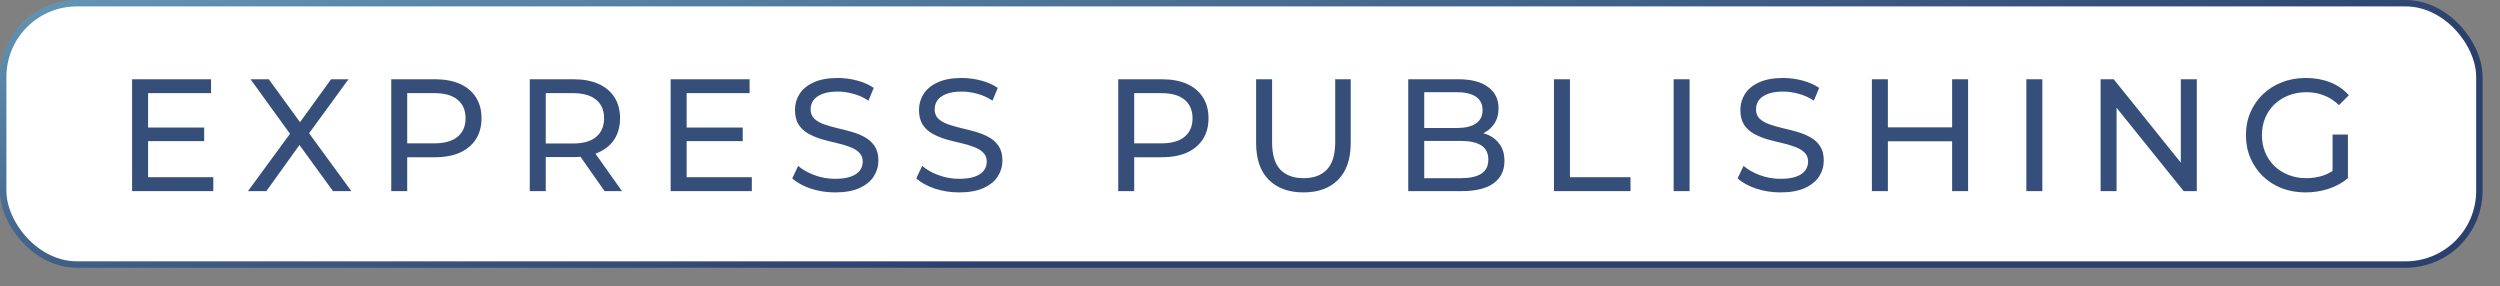
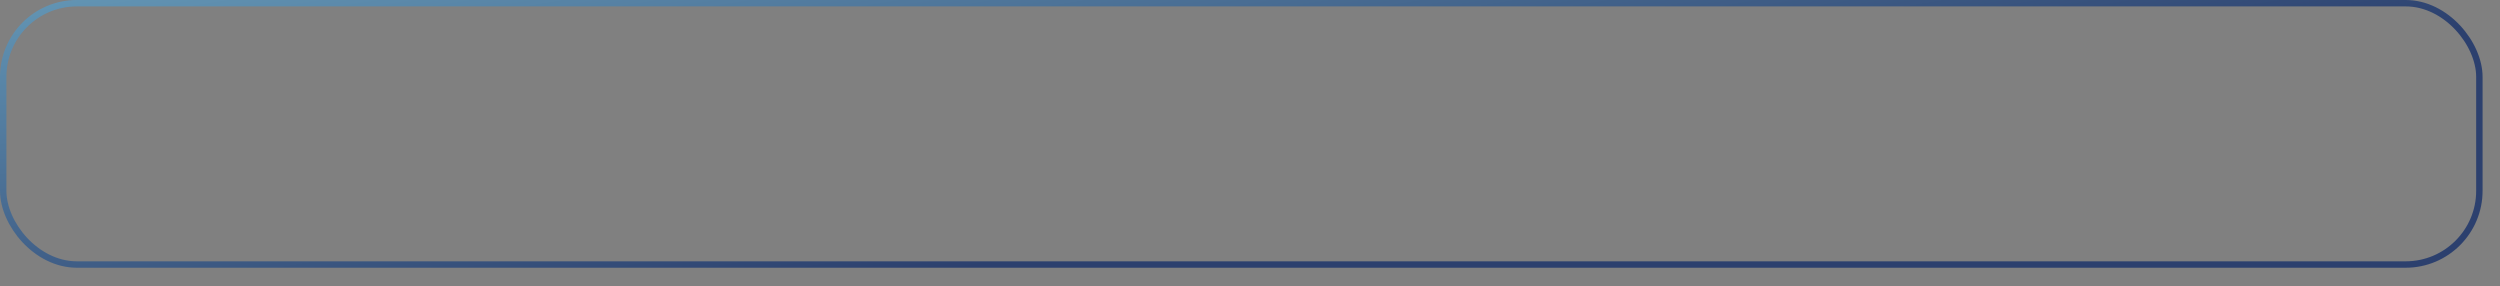
<svg xmlns="http://www.w3.org/2000/svg" width="131" height="15" viewBox="0 0 131 15" fill="none">
  <rect x="0" y="0" width="131" height="15" fill="#808080" stroke="none" />
-   <rect x="0.168" y="0.168" width="129.751" height="13.693" rx="3.861" fill="white" />
  <rect x="0.168" y="0.168" width="129.751" height="13.693" rx="3.861" stroke="url(#paint0_linear_1366_1498)" stroke-width="0.336" />
-   <path d="M7.684 6.682H10.699V7.394H7.684V6.682ZM7.76 9.286H11.176V10.015H6.922V4.153H11.059V4.881H7.76V9.286ZM12.994 10.015L15.431 6.69V7.335L13.128 4.153H14.083L15.908 6.657L15.531 6.665L17.349 4.153H18.261L15.975 7.285V6.682L18.412 10.015H17.449L15.506 7.343H15.875L13.957 10.015H12.994ZM20.501 10.015V4.153H22.787C23.3 4.153 23.739 4.234 24.102 4.396C24.464 4.558 24.744 4.792 24.939 5.099C25.134 5.406 25.232 5.772 25.232 6.196C25.232 6.62 25.134 6.986 24.939 7.293C24.744 7.595 24.464 7.829 24.102 7.997C23.739 8.158 23.3 8.239 22.787 8.239H20.961L21.338 7.846V10.015H20.501ZM21.338 7.93L20.961 7.511H22.762C23.298 7.511 23.702 7.396 23.976 7.168C24.255 6.939 24.395 6.615 24.395 6.196C24.395 5.777 24.255 5.454 23.976 5.225C23.702 4.996 23.298 4.881 22.762 4.881H20.961L21.338 4.463V7.93ZM27.76 10.015V4.153H30.046C30.56 4.153 30.998 4.234 31.361 4.396C31.724 4.558 32.003 4.792 32.198 5.099C32.394 5.406 32.491 5.772 32.491 6.196C32.491 6.62 32.394 6.986 32.198 7.293C32.003 7.595 31.724 7.826 31.361 7.988C30.998 8.15 30.56 8.231 30.046 8.231H28.221L28.598 7.846V10.015H27.76ZM31.679 10.015L30.189 7.888H31.085L32.592 10.015H31.679ZM28.598 7.93L28.221 7.519H30.021C30.557 7.519 30.962 7.405 31.235 7.176C31.515 6.941 31.654 6.615 31.654 6.196C31.654 5.777 31.515 5.454 31.235 5.225C30.962 4.996 30.557 4.881 30.021 4.881H28.221L28.598 4.463V7.93ZM35.904 6.682H38.919V7.394H35.904V6.682ZM35.98 9.286H39.396V10.015H35.142V4.153H39.279V4.881H35.98V9.286ZM43.758 10.082C43.312 10.082 42.885 10.015 42.477 9.881C42.07 9.741 41.749 9.562 41.514 9.345L41.824 8.692C42.047 8.887 42.332 9.049 42.678 9.177C43.024 9.306 43.384 9.37 43.758 9.37C44.099 9.37 44.375 9.331 44.587 9.253C44.8 9.174 44.956 9.068 45.056 8.934C45.157 8.795 45.207 8.639 45.207 8.465C45.207 8.264 45.14 8.103 45.006 7.98C44.878 7.857 44.707 7.759 44.495 7.687C44.289 7.609 44.06 7.542 43.809 7.486C43.557 7.43 43.303 7.366 43.047 7.293C42.795 7.215 42.564 7.117 42.352 7C42.145 6.883 41.977 6.726 41.849 6.531C41.721 6.33 41.657 6.073 41.657 5.761C41.657 5.459 41.735 5.183 41.891 4.932C42.053 4.675 42.298 4.471 42.628 4.32C42.963 4.164 43.387 4.086 43.901 4.086C44.241 4.086 44.579 4.131 44.914 4.22C45.249 4.309 45.539 4.438 45.785 4.605L45.508 5.275C45.257 5.108 44.992 4.988 44.713 4.915C44.434 4.837 44.163 4.798 43.901 4.798C43.571 4.798 43.301 4.84 43.089 4.923C42.876 5.007 42.72 5.119 42.62 5.258C42.525 5.398 42.477 5.554 42.477 5.727C42.477 5.934 42.541 6.098 42.67 6.221C42.804 6.344 42.974 6.442 43.181 6.514C43.393 6.587 43.624 6.654 43.876 6.715C44.127 6.771 44.378 6.835 44.629 6.908C44.886 6.981 45.118 7.075 45.324 7.193C45.536 7.31 45.707 7.466 45.835 7.662C45.964 7.857 46.028 8.108 46.028 8.415C46.028 8.711 45.947 8.987 45.785 9.244C45.623 9.495 45.372 9.699 45.031 9.856C44.696 10.006 44.272 10.082 43.758 10.082ZM50.257 10.082C49.811 10.082 49.384 10.015 48.976 9.881C48.569 9.741 48.248 9.562 48.013 9.345L48.323 8.692C48.546 8.887 48.831 9.049 49.177 9.177C49.523 9.306 49.883 9.37 50.257 9.37C50.598 9.37 50.874 9.331 51.086 9.253C51.298 9.174 51.455 9.068 51.555 8.934C51.656 8.795 51.706 8.639 51.706 8.465C51.706 8.264 51.639 8.103 51.505 7.98C51.377 7.857 51.206 7.759 50.994 7.687C50.788 7.609 50.559 7.542 50.307 7.486C50.056 7.43 49.802 7.366 49.545 7.293C49.294 7.215 49.063 7.117 48.85 7C48.644 6.883 48.476 6.726 48.348 6.531C48.22 6.33 48.155 6.073 48.155 5.761C48.155 5.459 48.234 5.183 48.39 4.932C48.552 4.675 48.797 4.471 49.127 4.32C49.462 4.164 49.886 4.086 50.4 4.086C50.74 4.086 51.078 4.131 51.413 4.22C51.748 4.309 52.038 4.438 52.284 4.605L52.007 5.275C51.756 5.108 51.491 4.988 51.212 4.915C50.933 4.837 50.662 4.798 50.4 4.798C50.07 4.798 49.8 4.84 49.587 4.923C49.375 5.007 49.219 5.119 49.118 5.258C49.023 5.398 48.976 5.554 48.976 5.727C48.976 5.934 49.04 6.098 49.169 6.221C49.303 6.344 49.473 6.442 49.679 6.514C49.892 6.587 50.123 6.654 50.374 6.715C50.626 6.771 50.877 6.835 51.128 6.908C51.385 6.981 51.617 7.075 51.823 7.193C52.035 7.31 52.206 7.466 52.334 7.662C52.462 7.857 52.527 8.108 52.527 8.415C52.527 8.711 52.446 8.987 52.284 9.244C52.122 9.495 51.871 9.699 51.53 9.856C51.195 10.006 50.771 10.082 50.257 10.082ZM58.595 10.015V4.153H60.881C61.394 4.153 61.833 4.234 62.196 4.396C62.558 4.558 62.837 4.792 63.033 5.099C63.228 5.406 63.326 5.772 63.326 6.196C63.326 6.62 63.228 6.986 63.033 7.293C62.837 7.595 62.558 7.829 62.196 7.997C61.833 8.158 61.394 8.239 60.881 8.239H59.055L59.432 7.846V10.015H58.595ZM59.432 7.93L59.055 7.511H60.856C61.392 7.511 61.796 7.396 62.07 7.168C62.349 6.939 62.489 6.615 62.489 6.196C62.489 5.777 62.349 5.454 62.07 5.225C61.796 4.996 61.392 4.881 60.856 4.881H59.055L59.432 4.463V7.93ZM68.299 10.082C67.529 10.082 66.923 9.861 66.482 9.42C66.041 8.979 65.82 8.334 65.82 7.486V4.153H66.658V7.452C66.658 8.105 66.8 8.583 67.085 8.884C67.375 9.186 67.783 9.336 68.307 9.336C68.838 9.336 69.245 9.186 69.53 8.884C69.82 8.583 69.965 8.105 69.965 7.452V4.153H70.778V7.486C70.778 8.334 70.557 8.979 70.116 9.42C69.681 9.861 69.075 10.082 68.299 10.082ZM73.792 10.015V4.153H76.422C77.097 4.153 77.617 4.29 77.979 4.563C78.342 4.831 78.524 5.2 78.524 5.669C78.524 5.987 78.451 6.255 78.306 6.472C78.166 6.69 77.977 6.858 77.737 6.975C77.496 7.092 77.237 7.151 76.958 7.151L77.109 6.9C77.443 6.9 77.739 6.958 77.996 7.075C78.253 7.193 78.457 7.366 78.607 7.595C78.758 7.818 78.834 8.097 78.834 8.432C78.834 8.934 78.644 9.325 78.264 9.604C77.89 9.878 77.332 10.015 76.589 10.015H73.792ZM74.63 9.336H76.556C77.019 9.336 77.374 9.258 77.619 9.102C77.865 8.946 77.988 8.7 77.988 8.365C77.988 8.024 77.865 7.776 77.619 7.62C77.374 7.463 77.019 7.385 76.556 7.385H74.554V6.707H76.346C76.771 6.707 77.1 6.629 77.335 6.472C77.569 6.316 77.686 6.082 77.686 5.769C77.686 5.456 77.569 5.222 77.335 5.066C77.1 4.909 76.771 4.831 76.346 4.831H74.63V9.336ZM81.428 10.015V4.153H82.265V9.286H85.439V10.015H81.428ZM87.698 10.015V4.153H88.535V10.015H87.698ZM93.296 10.082C92.85 10.082 92.423 10.015 92.015 9.881C91.608 9.741 91.287 9.562 91.052 9.345L91.362 8.692C91.585 8.887 91.87 9.049 92.216 9.177C92.562 9.306 92.922 9.37 93.296 9.37C93.637 9.37 93.913 9.331 94.126 9.253C94.338 9.174 94.494 9.068 94.594 8.934C94.695 8.795 94.745 8.639 94.745 8.465C94.745 8.264 94.678 8.103 94.544 7.98C94.416 7.857 94.246 7.759 94.033 7.687C93.827 7.609 93.598 7.542 93.347 7.486C93.096 7.43 92.842 7.366 92.585 7.293C92.334 7.215 92.102 7.117 91.89 7C91.683 6.883 91.516 6.726 91.387 6.531C91.259 6.33 91.195 6.073 91.195 5.761C91.195 5.459 91.273 5.183 91.429 4.932C91.591 4.675 91.837 4.471 92.166 4.32C92.501 4.164 92.925 4.086 93.439 4.086C93.779 4.086 94.117 4.131 94.452 4.22C94.787 4.309 95.077 4.438 95.323 4.605L95.047 5.275C94.796 5.108 94.53 4.988 94.251 4.915C93.972 4.837 93.701 4.798 93.439 4.798C93.109 4.798 92.839 4.84 92.627 4.923C92.415 5.007 92.258 5.119 92.158 5.258C92.063 5.398 92.015 5.554 92.015 5.727C92.015 5.934 92.079 6.098 92.208 6.221C92.342 6.344 92.512 6.442 92.719 6.514C92.931 6.587 93.163 6.654 93.414 6.715C93.665 6.771 93.916 6.835 94.167 6.908C94.424 6.981 94.656 7.075 94.862 7.193C95.075 7.31 95.245 7.466 95.373 7.662C95.502 7.857 95.566 8.108 95.566 8.415C95.566 8.711 95.485 8.987 95.323 9.244C95.161 9.495 94.91 9.699 94.569 9.856C94.234 10.006 93.81 10.082 93.296 10.082ZM102.291 4.153H103.128V10.015H102.291V4.153ZM98.925 10.015H98.087V4.153H98.925V10.015ZM102.366 7.402H98.841V6.673H102.366V7.402ZM106.181 10.015V4.153H107.018V10.015H106.181ZM110.071 10.015V4.153H110.758L114.635 8.968H114.275V4.153H115.112V10.015H114.425L110.548 5.2H110.908V10.015H110.071ZM120.811 10.082C120.359 10.082 119.943 10.009 119.563 9.864C119.183 9.713 118.854 9.504 118.575 9.236C118.296 8.962 118.078 8.644 117.922 8.281C117.765 7.918 117.687 7.519 117.687 7.084C117.687 6.648 117.765 6.249 117.922 5.886C118.078 5.523 118.296 5.208 118.575 4.94C118.86 4.667 119.192 4.457 119.571 4.312C119.951 4.161 120.37 4.086 120.827 4.086C121.291 4.086 121.715 4.161 122.1 4.312C122.486 4.463 122.812 4.689 123.08 4.99L122.561 5.509C122.321 5.275 122.058 5.105 121.774 4.999C121.495 4.887 121.19 4.831 120.861 4.831C120.526 4.831 120.213 4.887 119.923 4.999C119.638 5.11 119.39 5.267 119.178 5.468C118.971 5.669 118.809 5.909 118.692 6.188C118.581 6.461 118.525 6.76 118.525 7.084C118.525 7.402 118.581 7.701 118.692 7.98C118.809 8.253 118.971 8.493 119.178 8.7C119.39 8.901 119.638 9.057 119.923 9.169C120.208 9.281 120.518 9.336 120.853 9.336C121.165 9.336 121.464 9.289 121.749 9.194C122.039 9.094 122.307 8.929 122.553 8.7L123.03 9.336C122.74 9.582 122.399 9.769 122.008 9.897C121.623 10.02 121.224 10.082 120.811 10.082ZM122.226 9.227V7.05H123.03V9.336L122.226 9.227Z" fill="#364F7A" />
  <defs>
    <linearGradient id="paint0_linear_1366_1498" x1="-14.25" y1="-5.994" x2="-8.953" y2="27.01" gradientUnits="userSpaceOnUse">
      <stop stop-color="#78B6CF" />
      <stop offset="0.899" stop-color="#2C406E" />
    </linearGradient>
  </defs>
</svg>